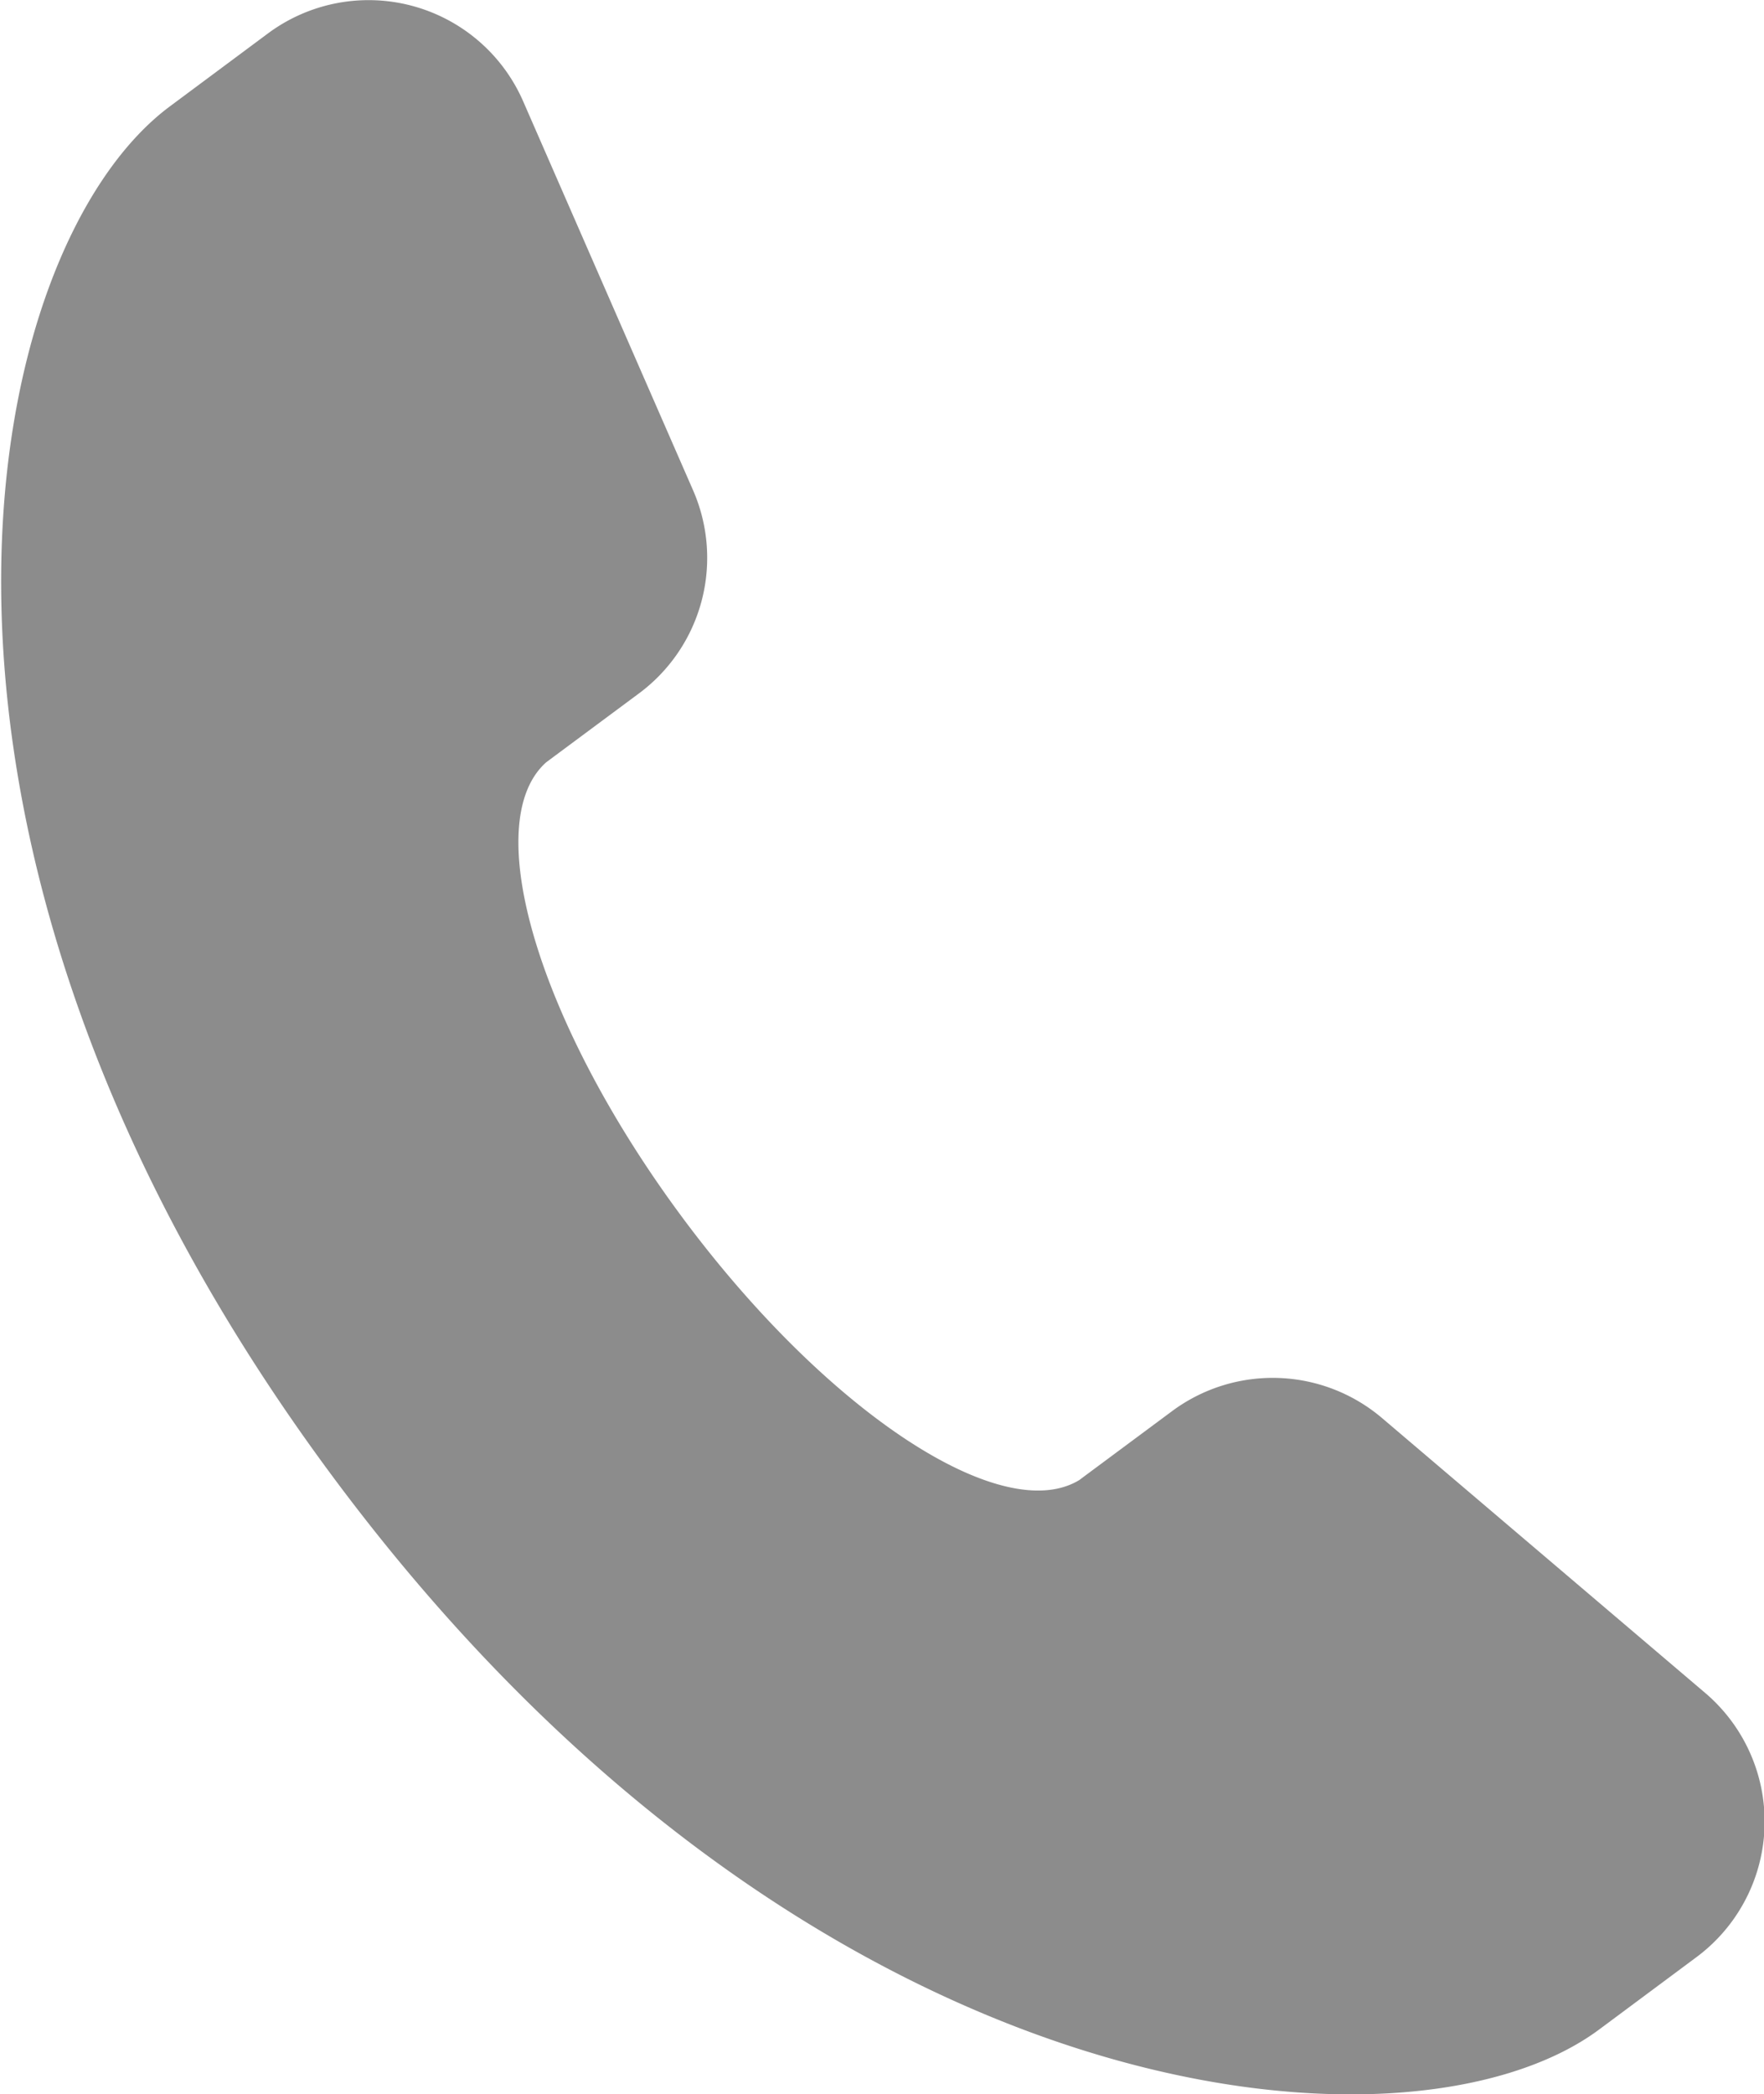
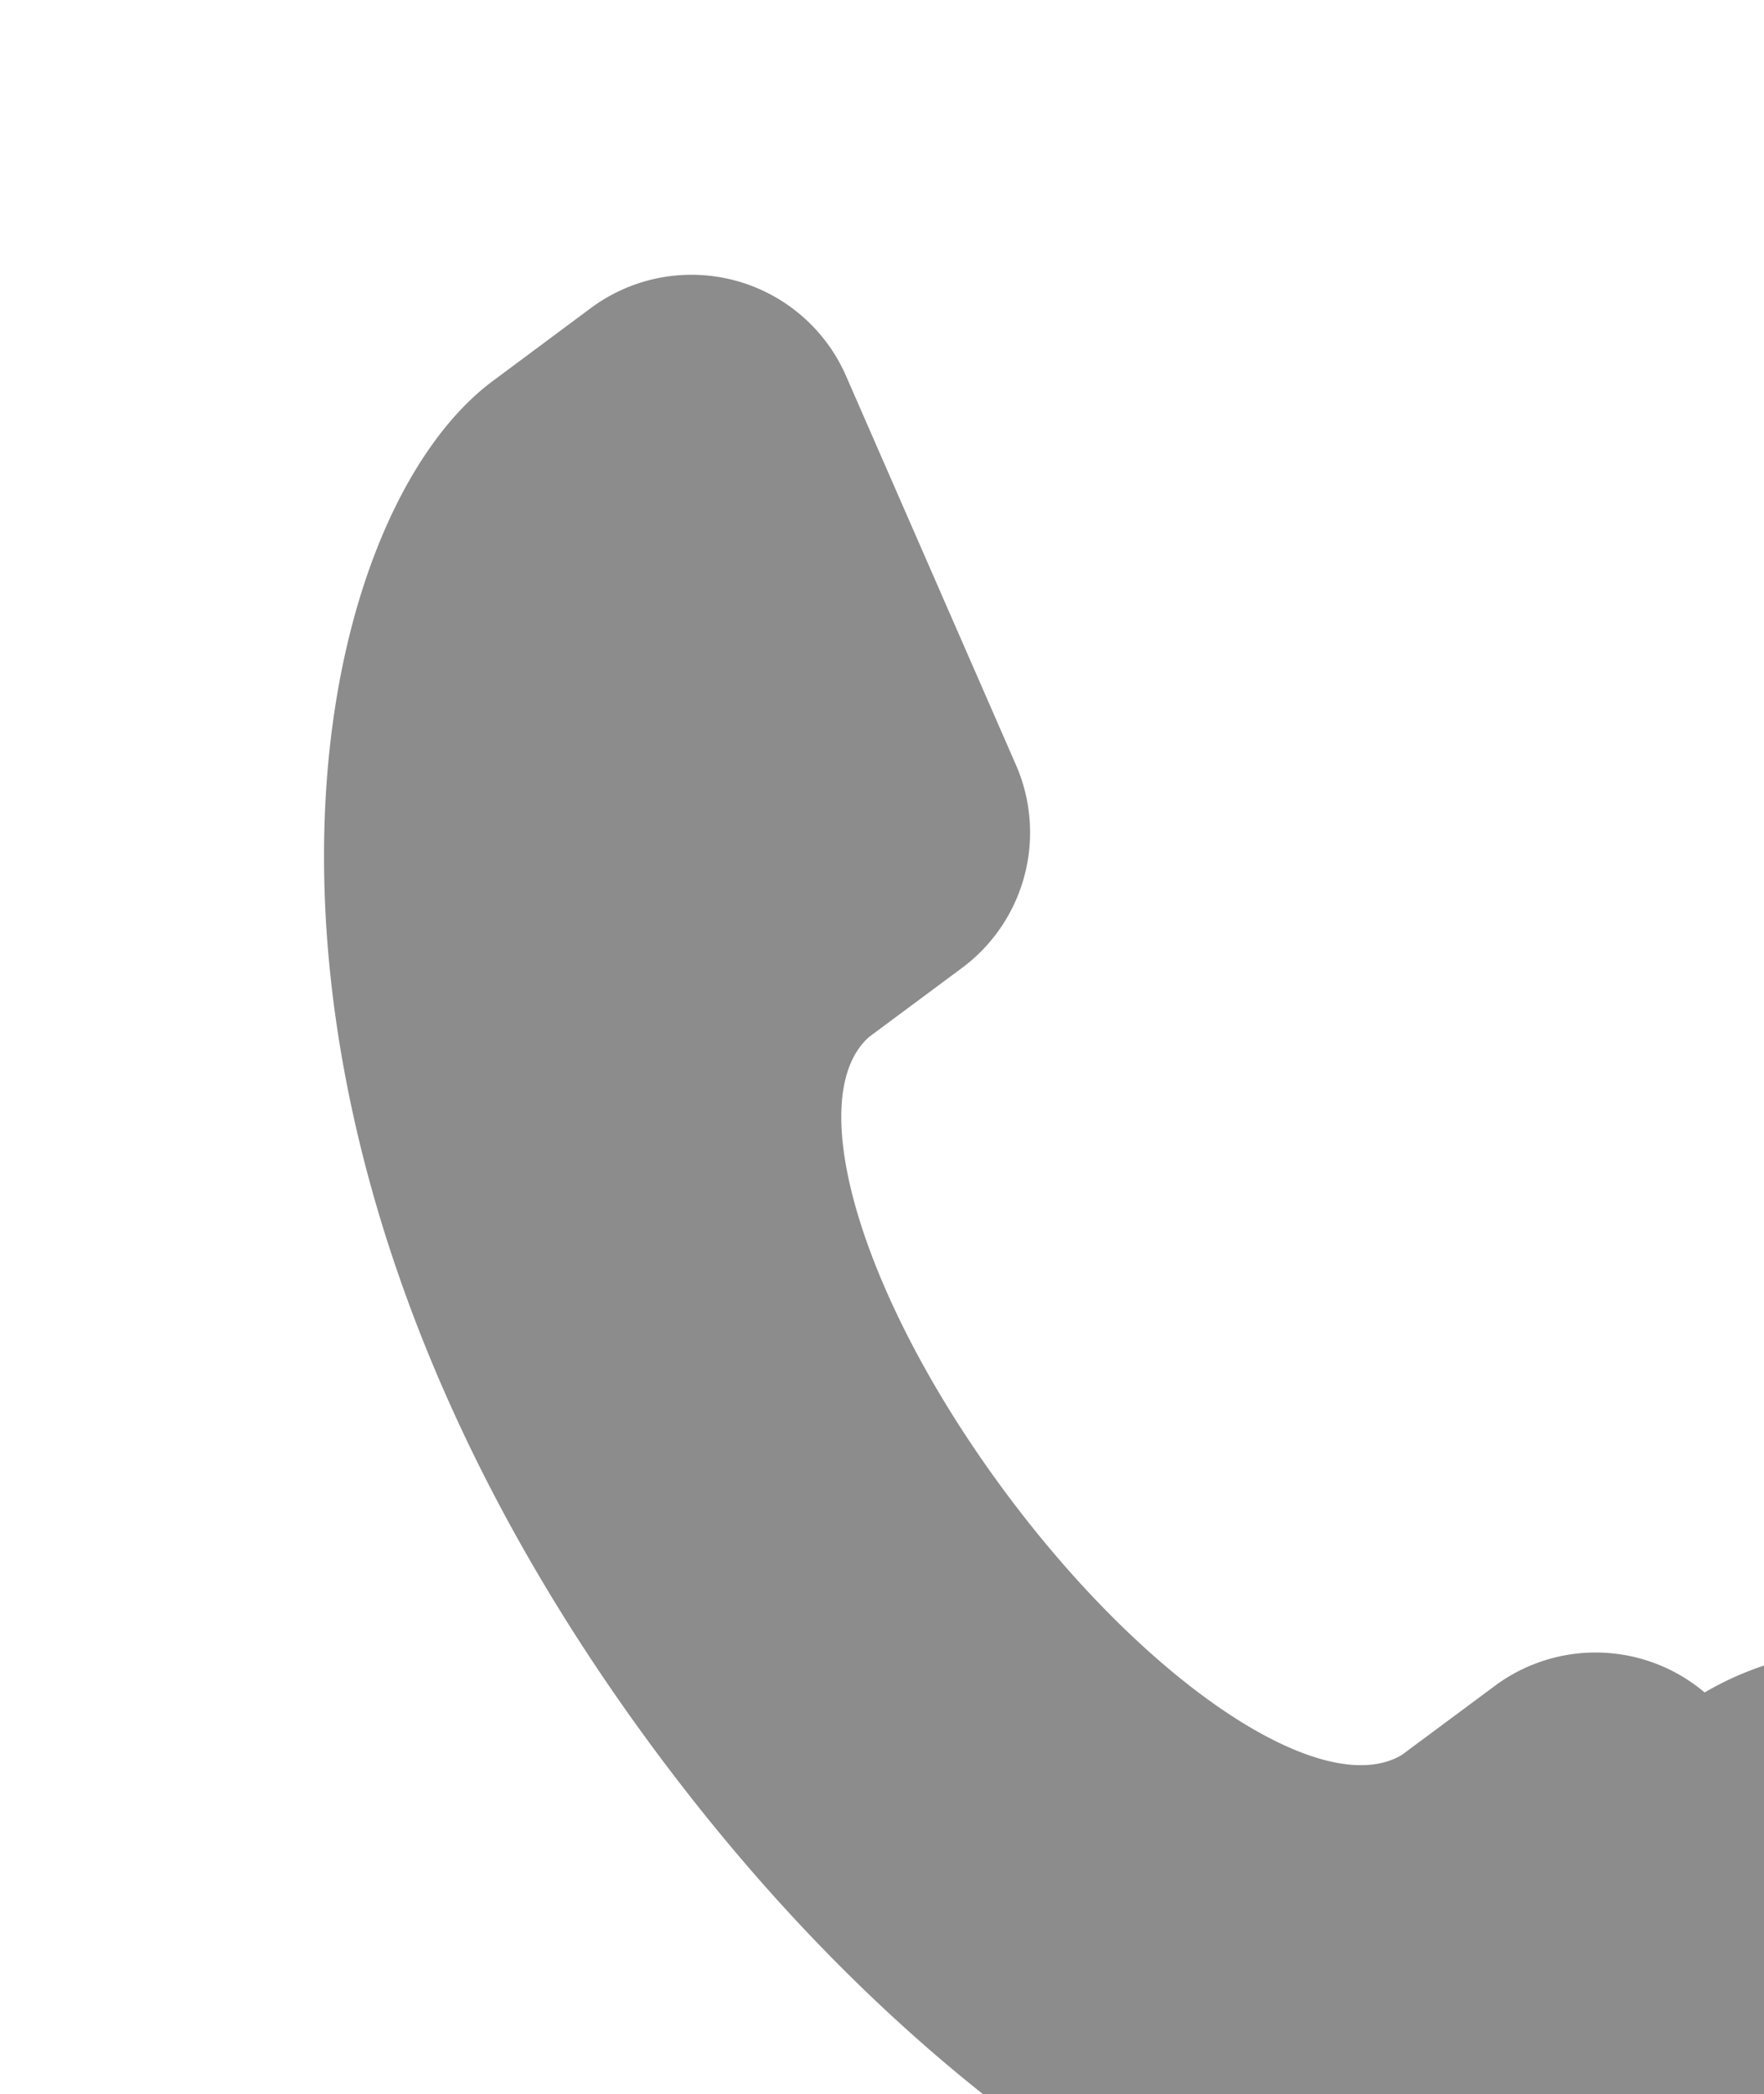
<svg xmlns="http://www.w3.org/2000/svg" width="11.795" height="14" viewBox="0 0 11.795 14">
-   <path fill="#8c8c8c" d="M3070.574,867.565l-2.159-1.836a1.129,1.129,0,0,0-1.4-.046l-.59.438-.032.024,0,0c-.517.314-1.686-.452-2.652-1.752s-1.364-2.641-.914-3.045l0,0,.032-.024.59-.438a1.128,1.128,0,0,0,.361-1.358l-1.136-2.6a1.128,1.128,0,0,0-1.707-.453l-.655.487c-1.281.952-2.088,4.887,1.094,9.167s7.183,4.641,8.463,3.689l.655-.487A1.129,1.129,0,0,0,3070.574,867.565Z" transform="translate(-3059.176 -856.251)" />
+   <path fill="#8c8c8c" d="M3070.574,867.565a1.129,1.129,0,0,0-1.4-.046l-.59.438-.032.024,0,0c-.517.314-1.686-.452-2.652-1.752s-1.364-2.641-.914-3.045l0,0,.032-.024.59-.438a1.128,1.128,0,0,0,.361-1.358l-1.136-2.6a1.128,1.128,0,0,0-1.707-.453l-.655.487c-1.281.952-2.088,4.887,1.094,9.167s7.183,4.641,8.463,3.689l.655-.487A1.129,1.129,0,0,0,3070.574,867.565Z" transform="translate(-3059.176 -856.251)" />
</svg>